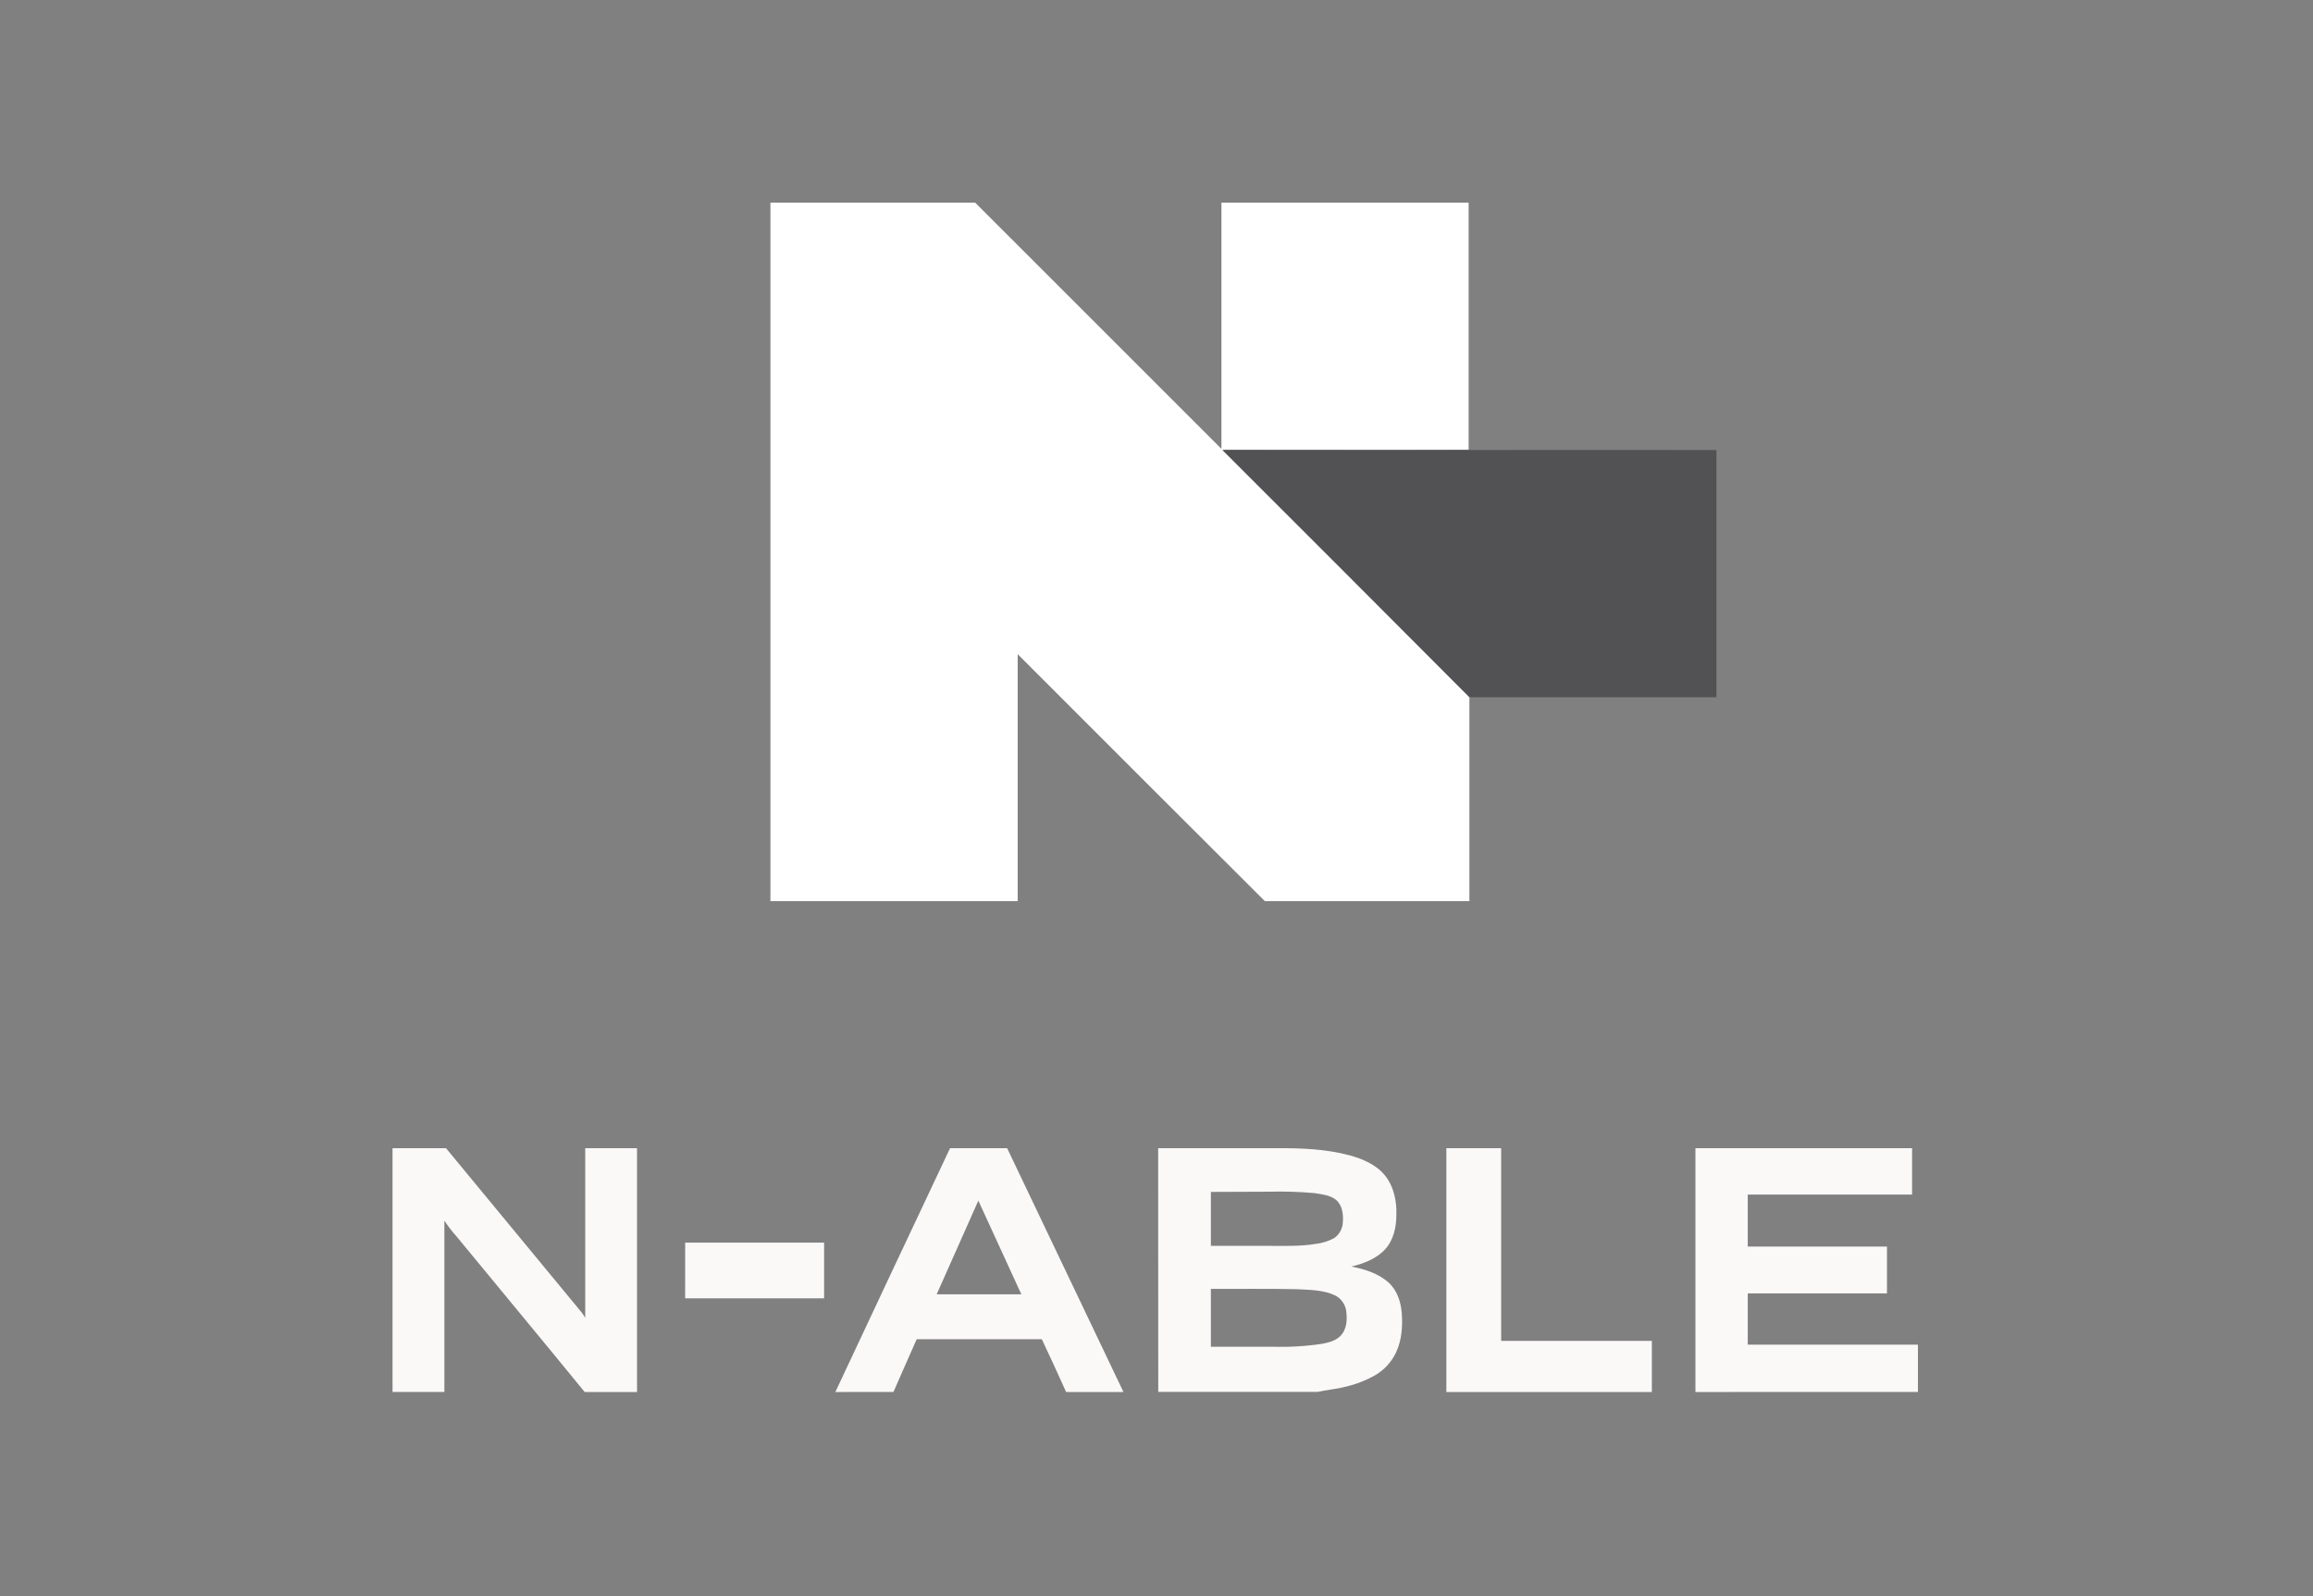
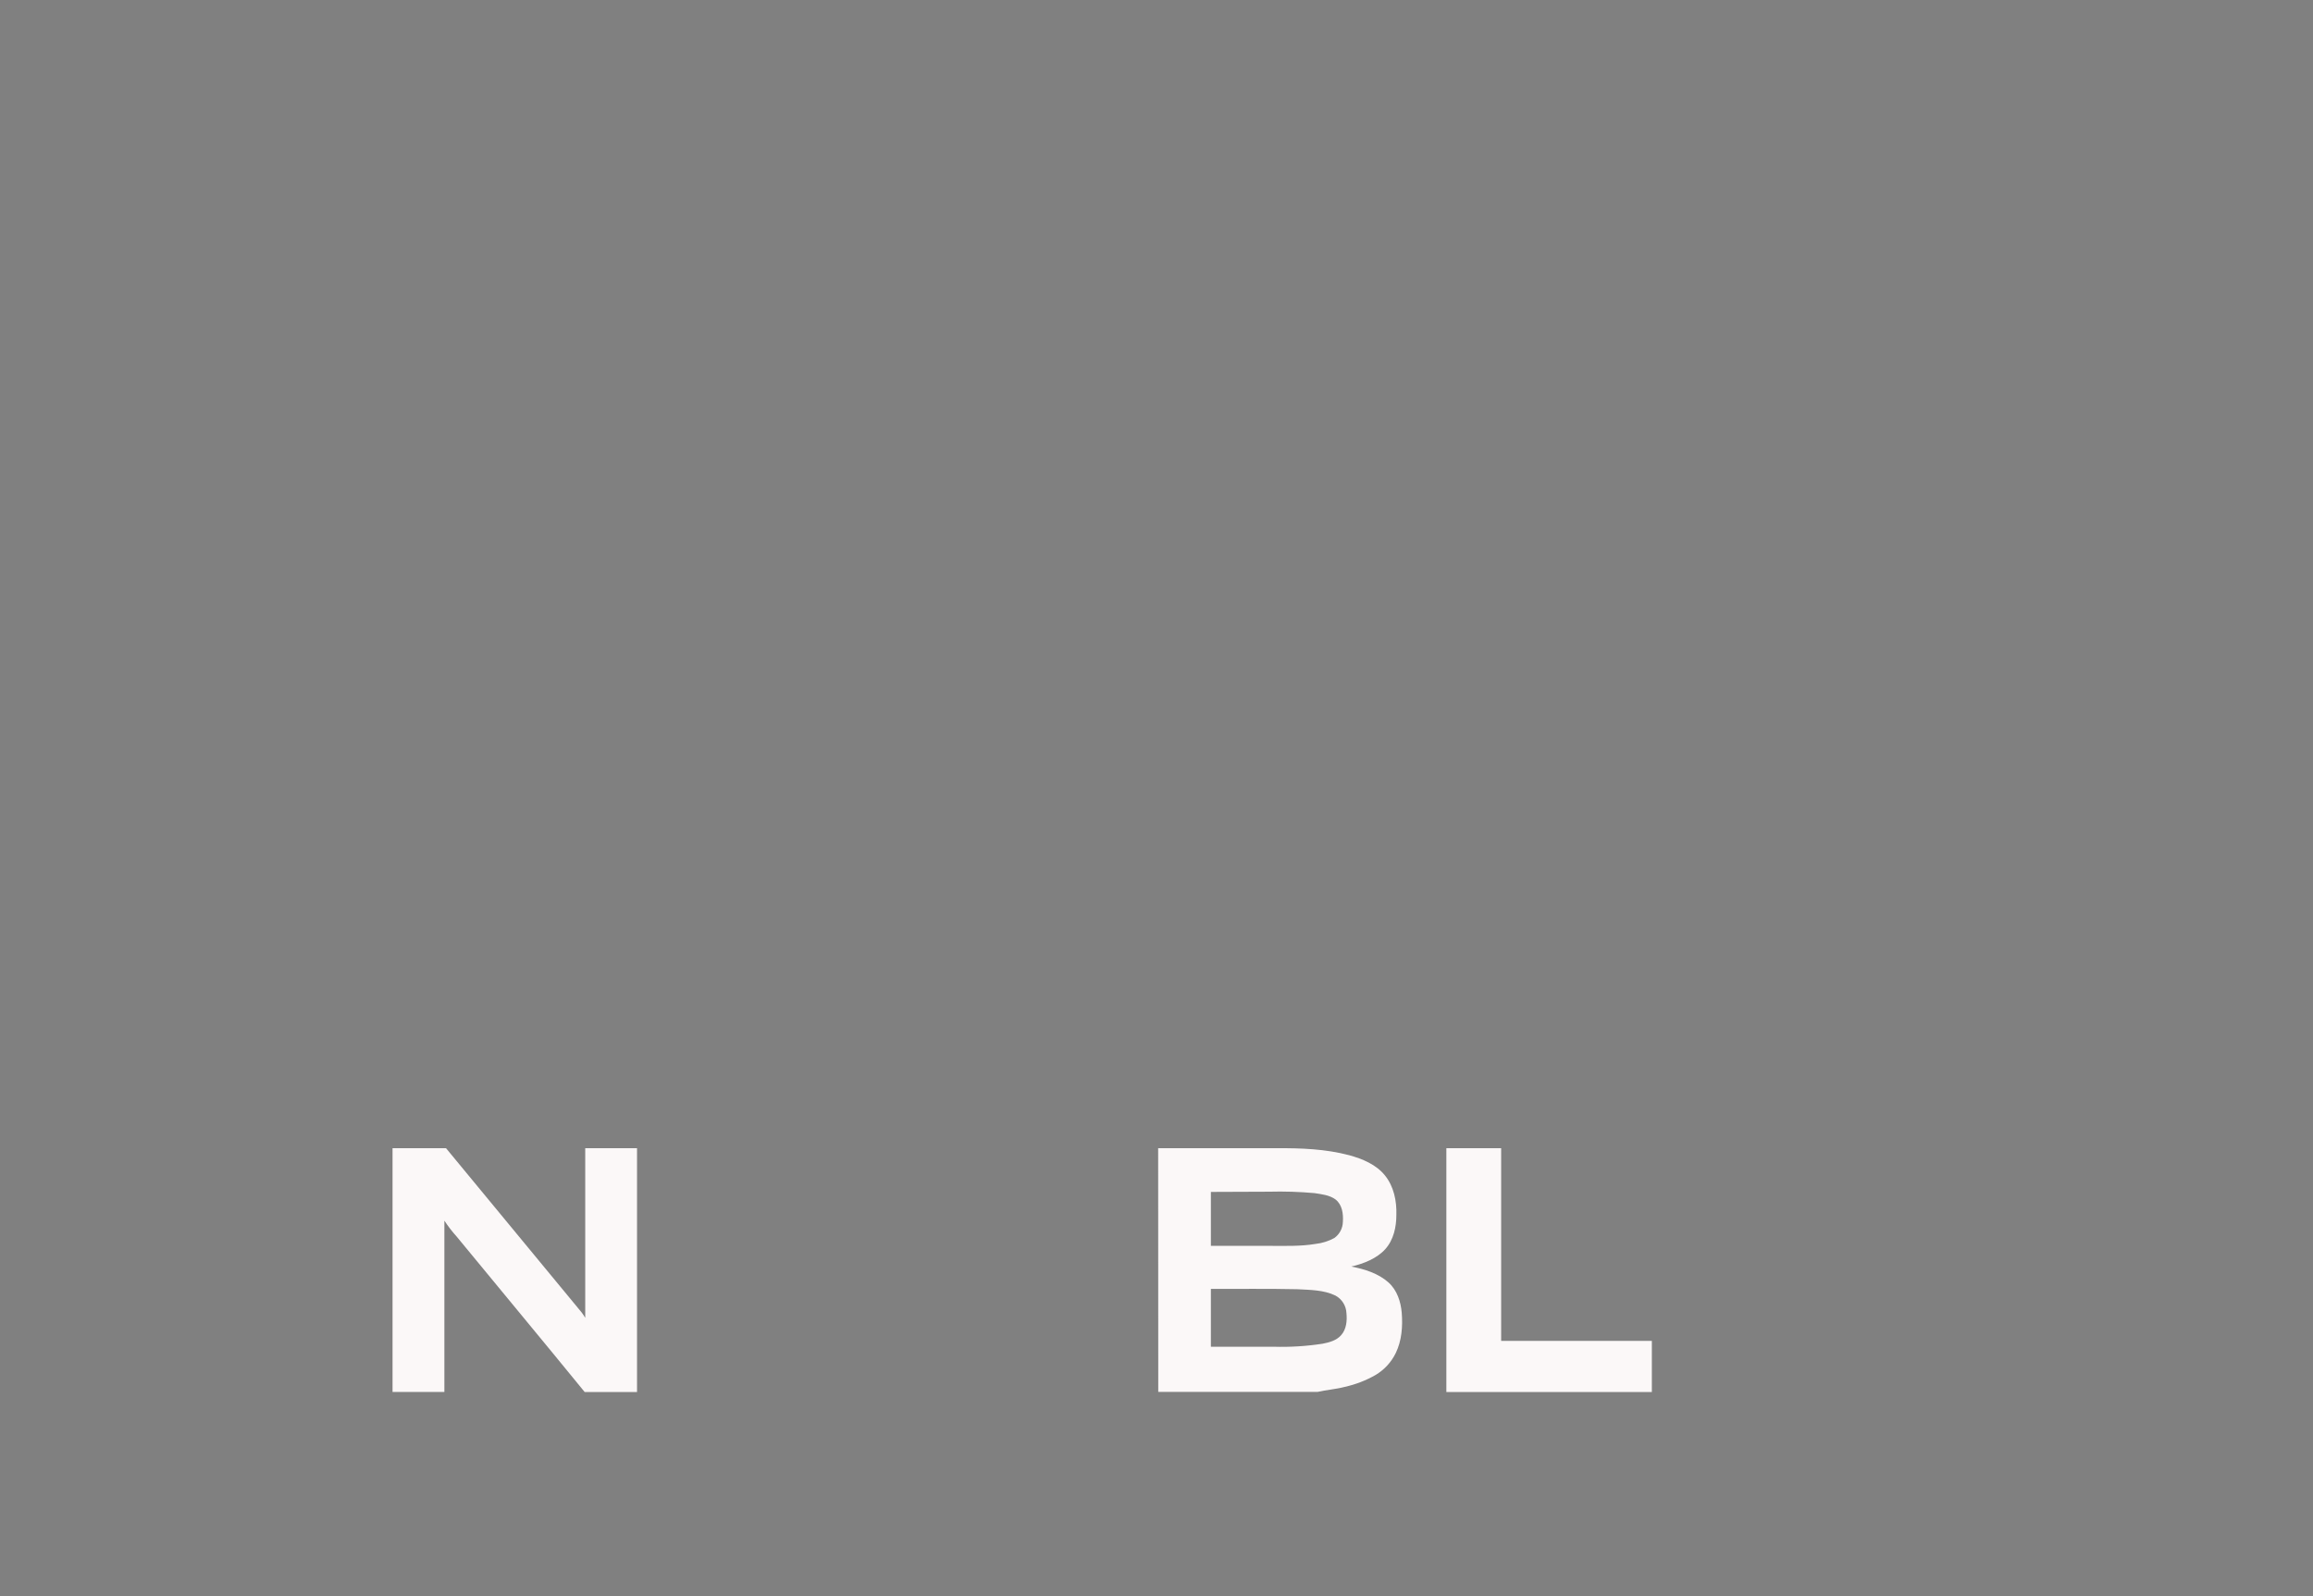
<svg xmlns="http://www.w3.org/2000/svg" width="726" height="501" viewBox="0 0 726 501" fill="none">
  <rect x="0" y="0" width="726" height="501" fill="#808080" stroke="none" />
-   <path d="M241.82 63.59H306.07C331.85 89.36 357.62 115.13 383.38 140.88V63.59H460.97C460.97 89.45 460.97 115.31 460.97 141.17C435.22 141.26 409.46 141.17 383.71 141.17C409.53 167.02 435.36 192.86 461.21 218.69C461.21 240.07 461.21 261.45 461.21 282.84H397.01C371.12 257.03 345.26 231.19 319.43 205.33C319.43 231.17 319.43 257.01 319.43 282.84H241.82C241.81 209.78 241.81 136.7 241.82 63.59Z" fill="white" />
  <path d="M123.21 360.39H140C154.2 377.59 168.4 394.79 182.6 411.98C183 412.51 183.36 413.06 183.69 413.64C183.69 395.89 183.69 378.14 183.69 360.39H199.95V436.91H183.51C170.2 420.59 156.71 404.4 143.34 388.13C141.93 386.56 140.64 384.89 139.48 383.13V436.9H123.21V360.39Z" fill="#FBF8F8" />
-   <path d="M262.2 436.91C274.16 411.39 286.16 385.88 298.2 360.39H316.12C328.3 385.89 340.47 411.4 352.63 436.91H334.63C332.12 431.37 329.63 425.85 327.01 420.35C313.92 420.35 300.82 420.35 287.73 420.35C285.29 425.86 282.85 431.35 280.44 436.89L262.2 436.91ZM307.08 376.84L294 406.25H320.58C316.1 396.44 311.6 386.64 307.08 376.84Z" fill="#FBF8F8" />
  <path d="M363.52 360.39H400.77C408.39 360.34 416.1 360.63 423.49 362.59C427.65 363.74 431.92 365.49 434.7 368.93C437.48 372.37 438.43 376.93 438.29 381.32C438.29 385.13 437.42 389.18 434.79 392.09C432.16 395 428.06 396.63 424.16 397.53C428.32 398.35 432.61 399.66 435.82 402.53C438.51 404.94 439.69 408.58 439.98 412.09C440.31 416.35 439.98 420.8 438.1 424.68C436.7 427.55 434.49 429.95 431.74 431.58C428.73 433.3 425.48 434.55 422.1 435.3C419.29 436.05 416.37 436.23 413.55 436.88H363.55L363.52 360.39ZM380.07 374.11C380.07 379.76 380.07 385.4 380.07 391.04C386.26 391.04 392.45 391.04 398.63 391.04C403.4 391.04 408.2 391.22 412.93 390.43C415 390.2 417 389.57 418.83 388.57C420.47 387.39 421.46 385.51 421.5 383.49C421.67 381.02 421.3 378.14 419.21 376.49C417.32 375.09 414.88 374.85 412.62 374.49C407.84 374.06 403.04 373.91 398.25 374.04L380.07 374.11ZM380.07 404.55C380.07 410.6 380.07 416.65 380.07 422.7H399.69C404.86 422.86 410.04 422.54 415.16 421.75C417.25 421.34 419.48 420.75 420.95 419.08C422.62 417.21 422.86 414.53 422.62 412.14C422.52 409.83 421.21 407.75 419.18 406.65C415.49 404.85 411.25 404.88 407.18 404.65C398.18 404.45 389.12 404.58 380.07 404.55Z" fill="#FBF8F8" />
  <path d="M453.98 436.91C453.98 411.4 453.98 385.89 453.98 360.39H471.18C471.18 380.55 471.18 400.71 471.18 420.86H518.48C518.48 426.21 518.48 431.56 518.48 436.91H453.98Z" fill="#FBF8F8" />
-   <path d="M532.16 436.91C532.16 411.4 532.16 385.89 532.16 360.39H600.16V374.95H548.58C548.58 380.38 548.58 385.82 548.58 391.26H592.28C592.28 396.16 592.28 401.06 592.28 405.96H548.58C548.58 411.32 548.58 416.69 548.58 422.05H602V436.89L532.16 436.91Z" fill="#FBF8F8" />
-   <path d="M215.06 390.02H258.67V407.5H215.05C215.06 401.67 215.05 395.85 215.06 390.02Z" fill="#FBF8F8" />
-   <path d="M383.71 141.25C409.46 141.25 435.22 141.25 460.97 141.25C486.89 141.18 512.82 141.25 538.75 141.25C538.75 167.12 538.75 192.99 538.75 218.85C512.91 218.85 487.07 218.85 461.22 218.85C435.39 192.92 409.56 167.06 383.71 141.25Z" fill="#525153" />
</svg>